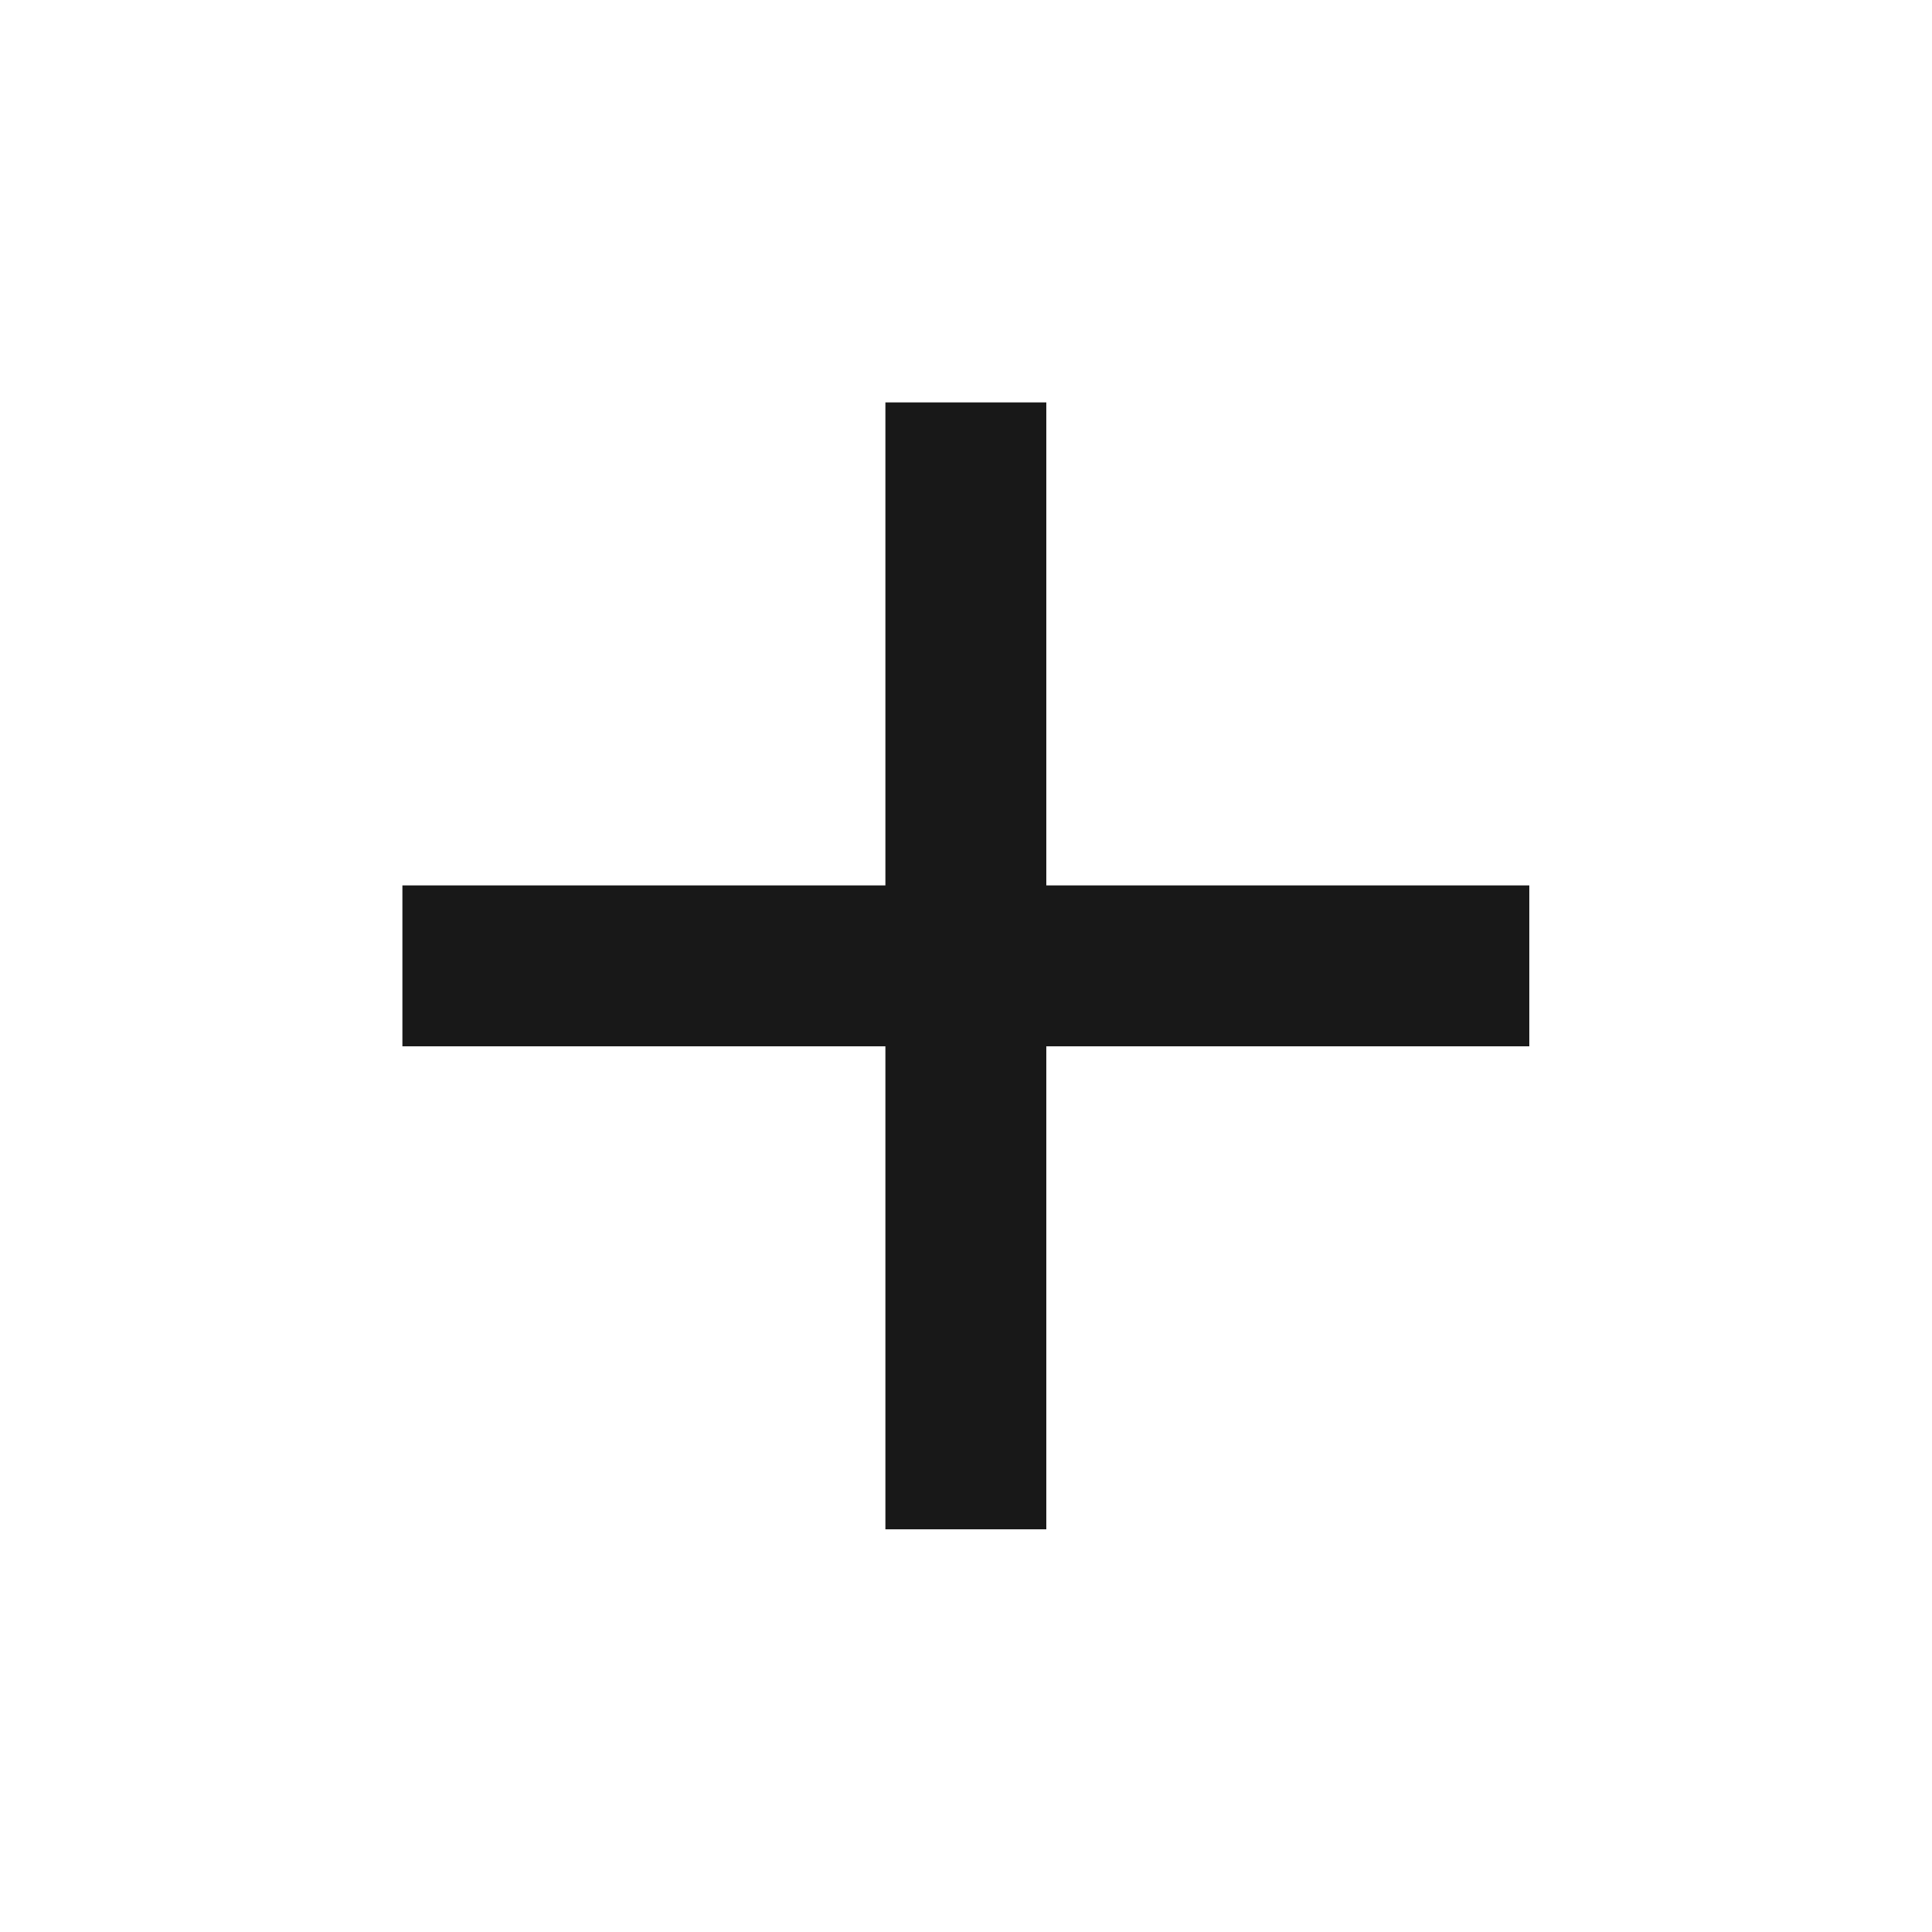
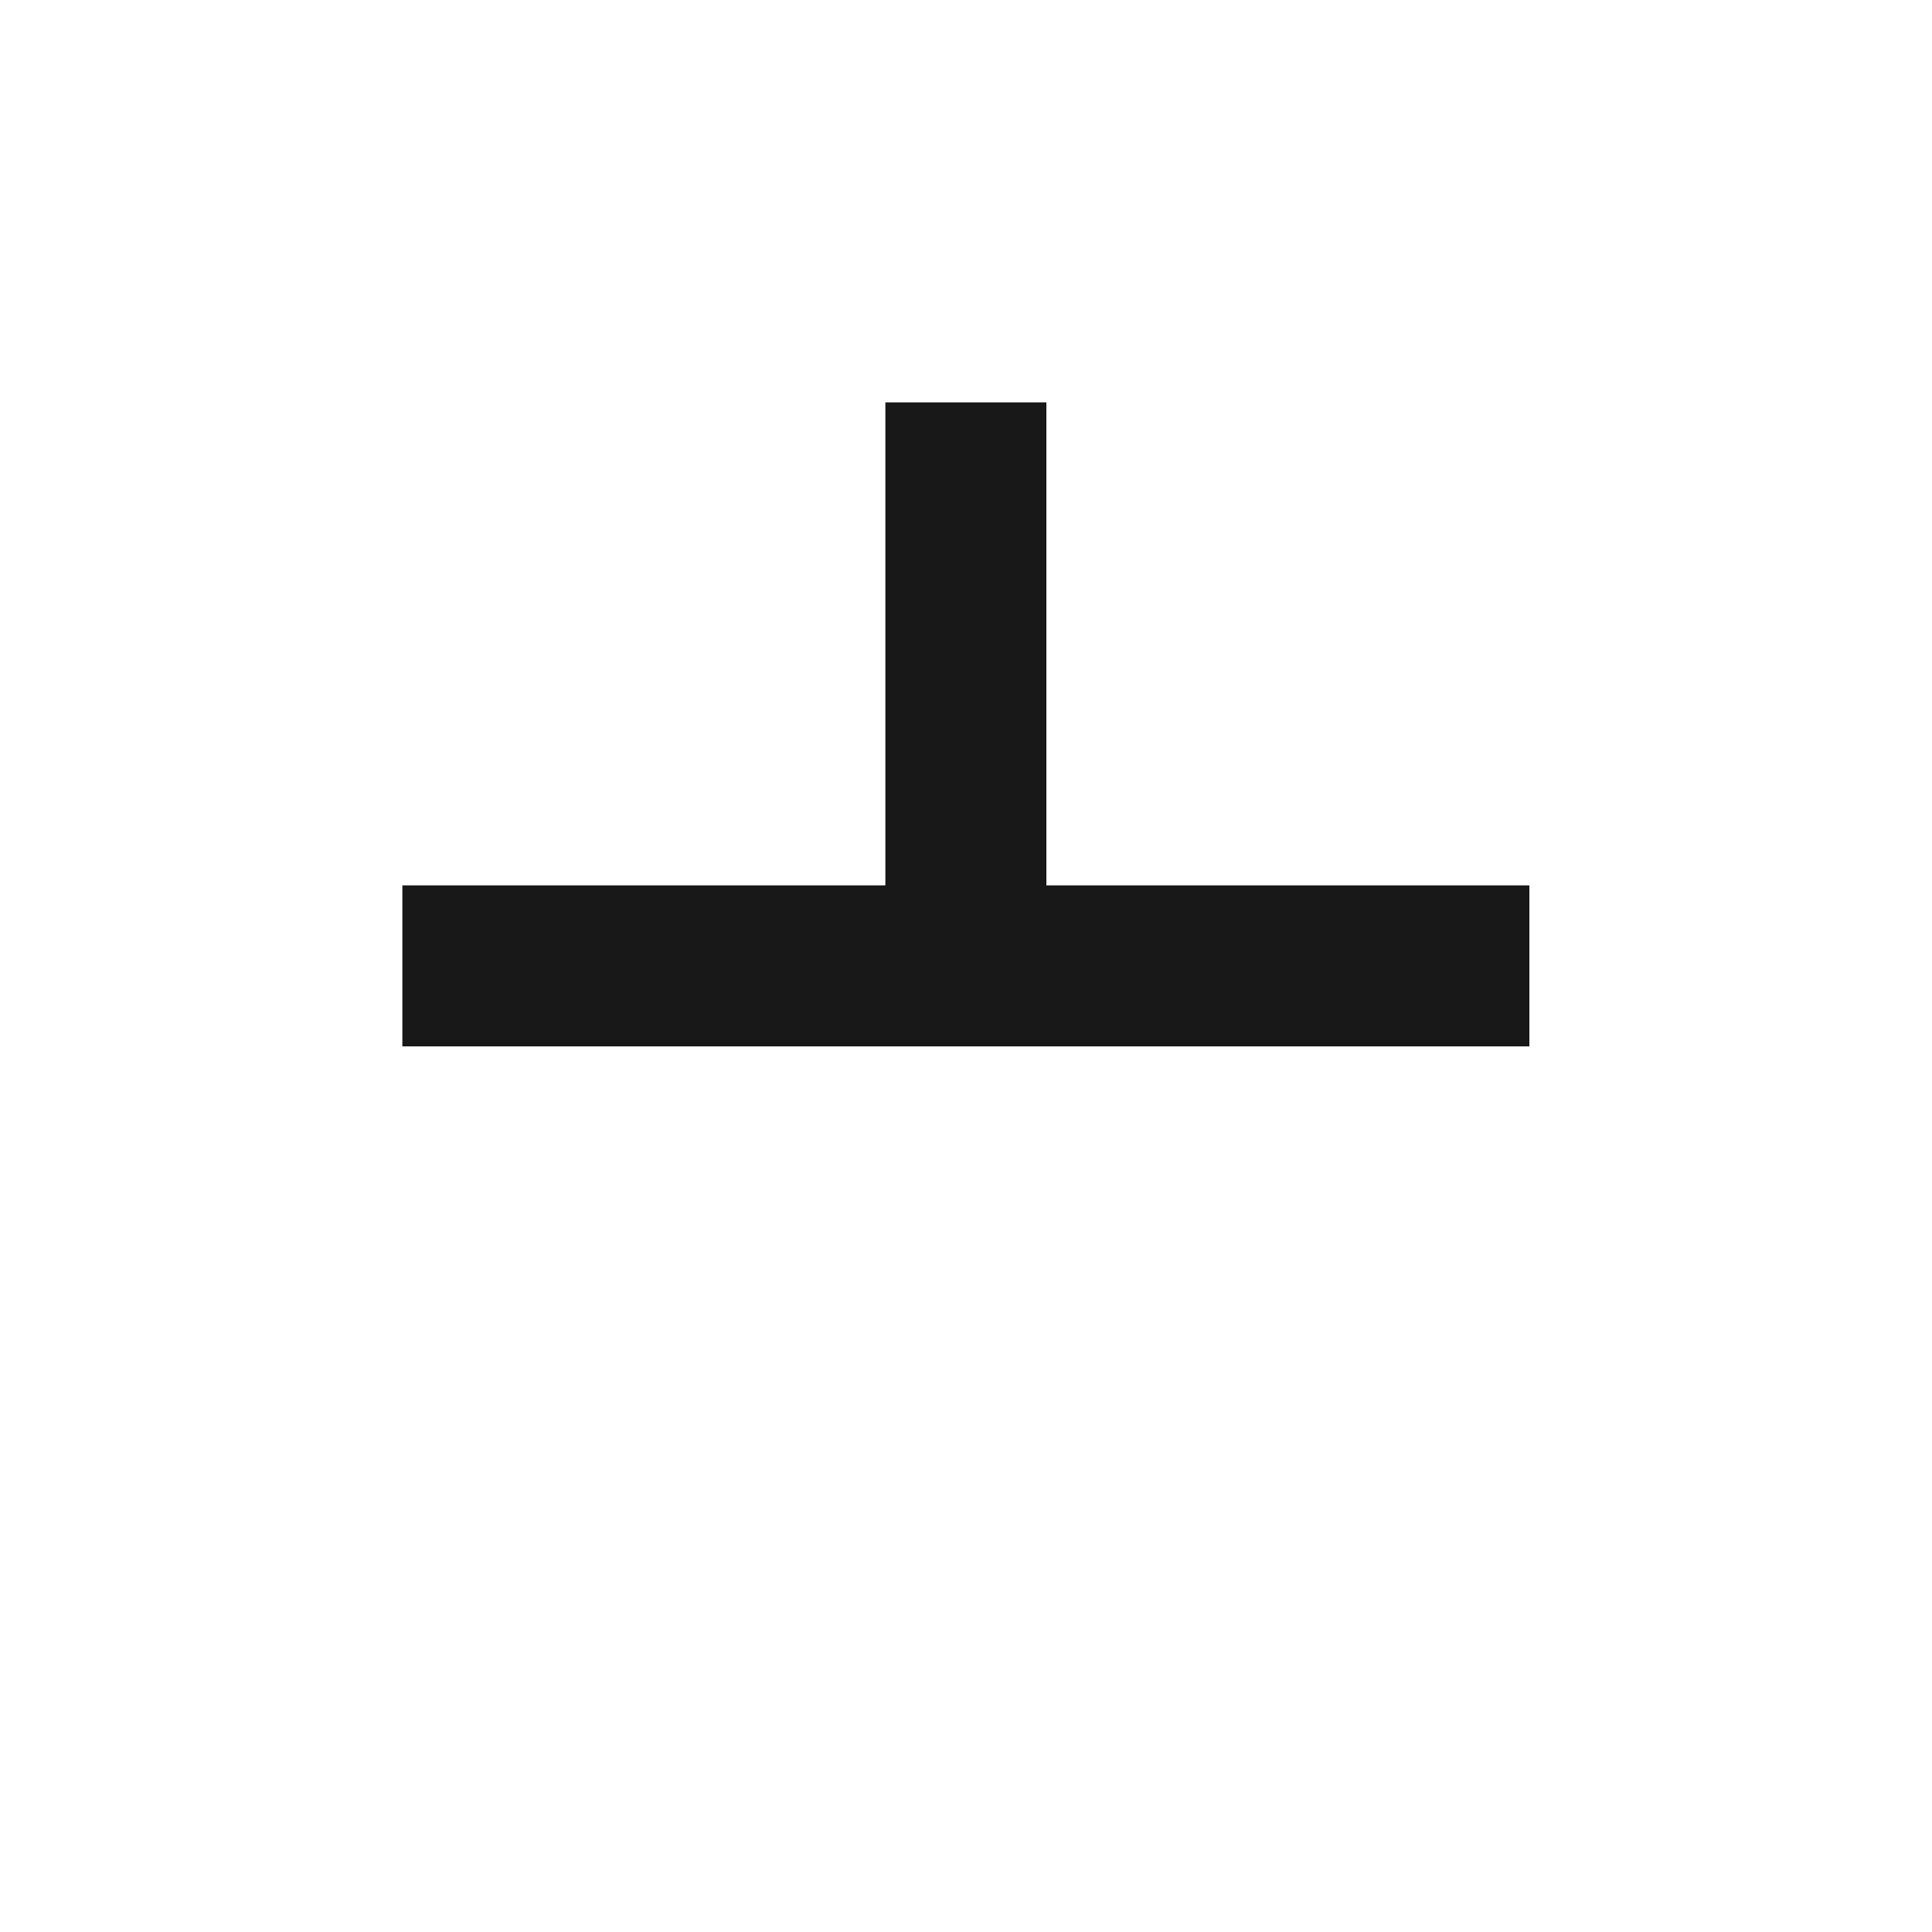
<svg xmlns="http://www.w3.org/2000/svg" width="30" height="30" viewBox="0 0 30 30" fill="none">
-   <path d="M23.748 16.248H16.248V23.748H13.748V16.248H6.248V13.748H13.748V6.248H16.248V13.748H23.748V16.248Z" fill="#181818" />
+   <path d="M23.748 16.248H16.248H13.748V16.248H6.248V13.748H13.748V6.248H16.248V13.748H23.748V16.248Z" fill="#181818" />
</svg>